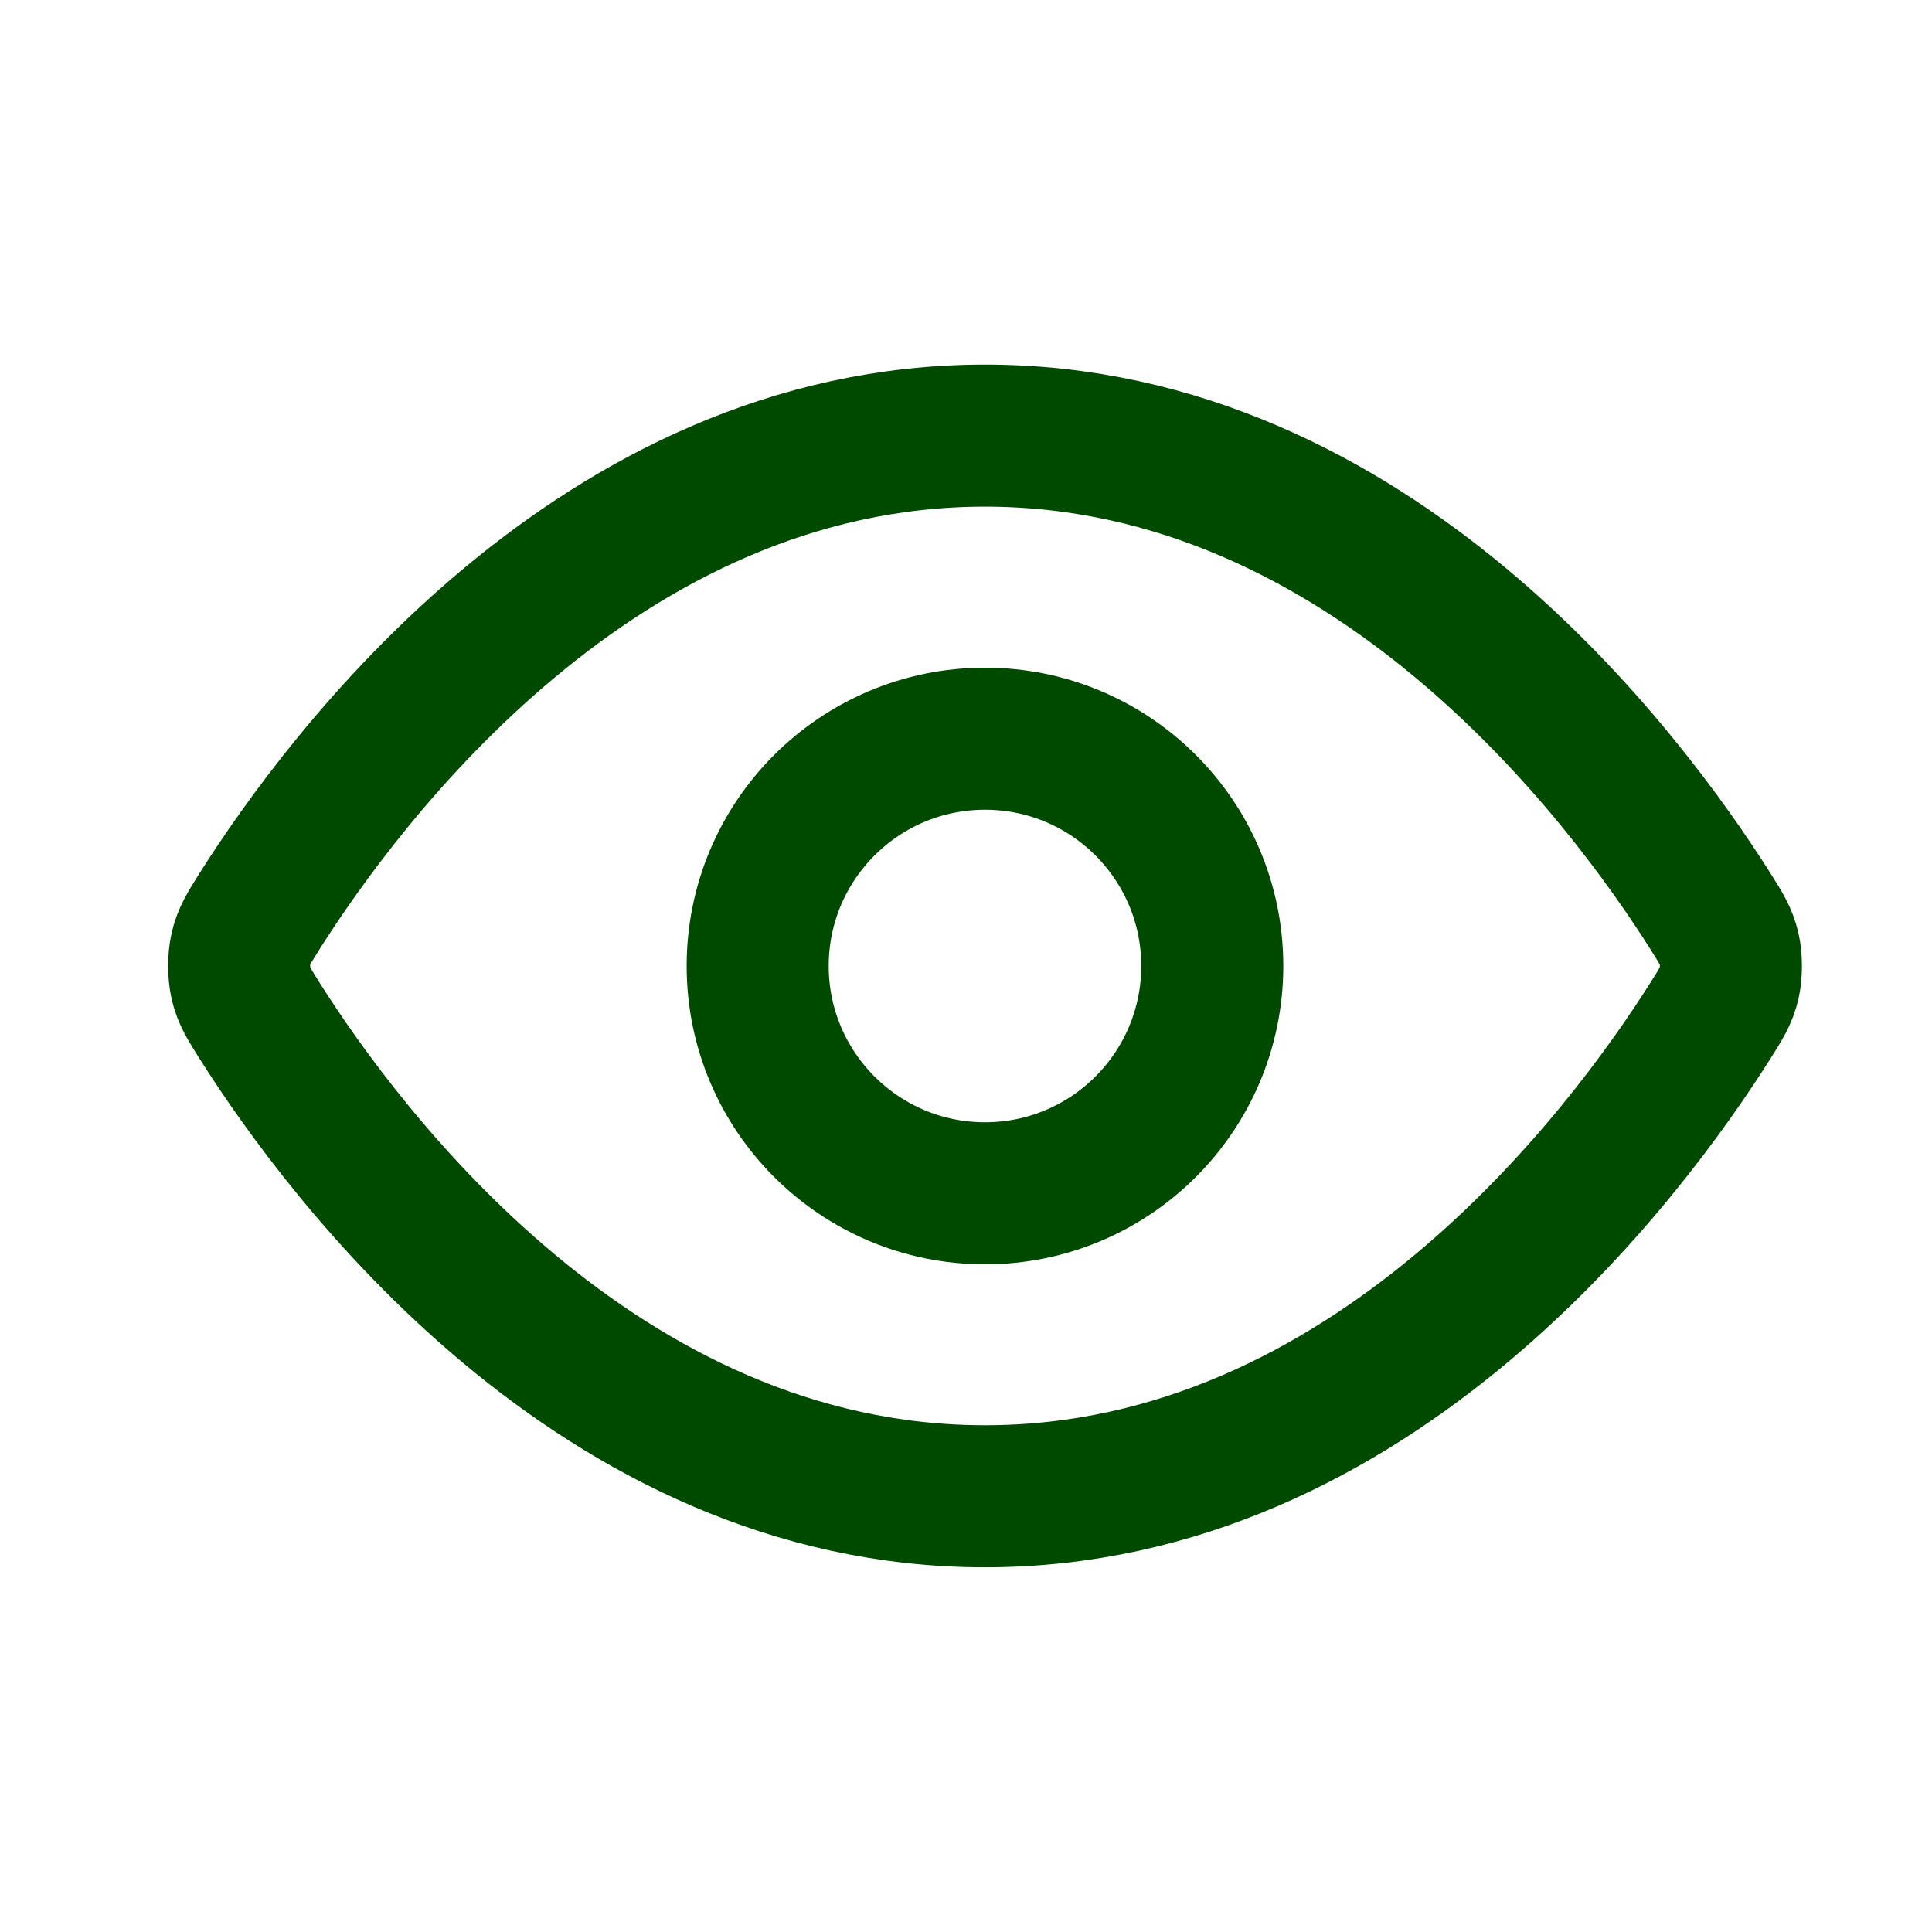
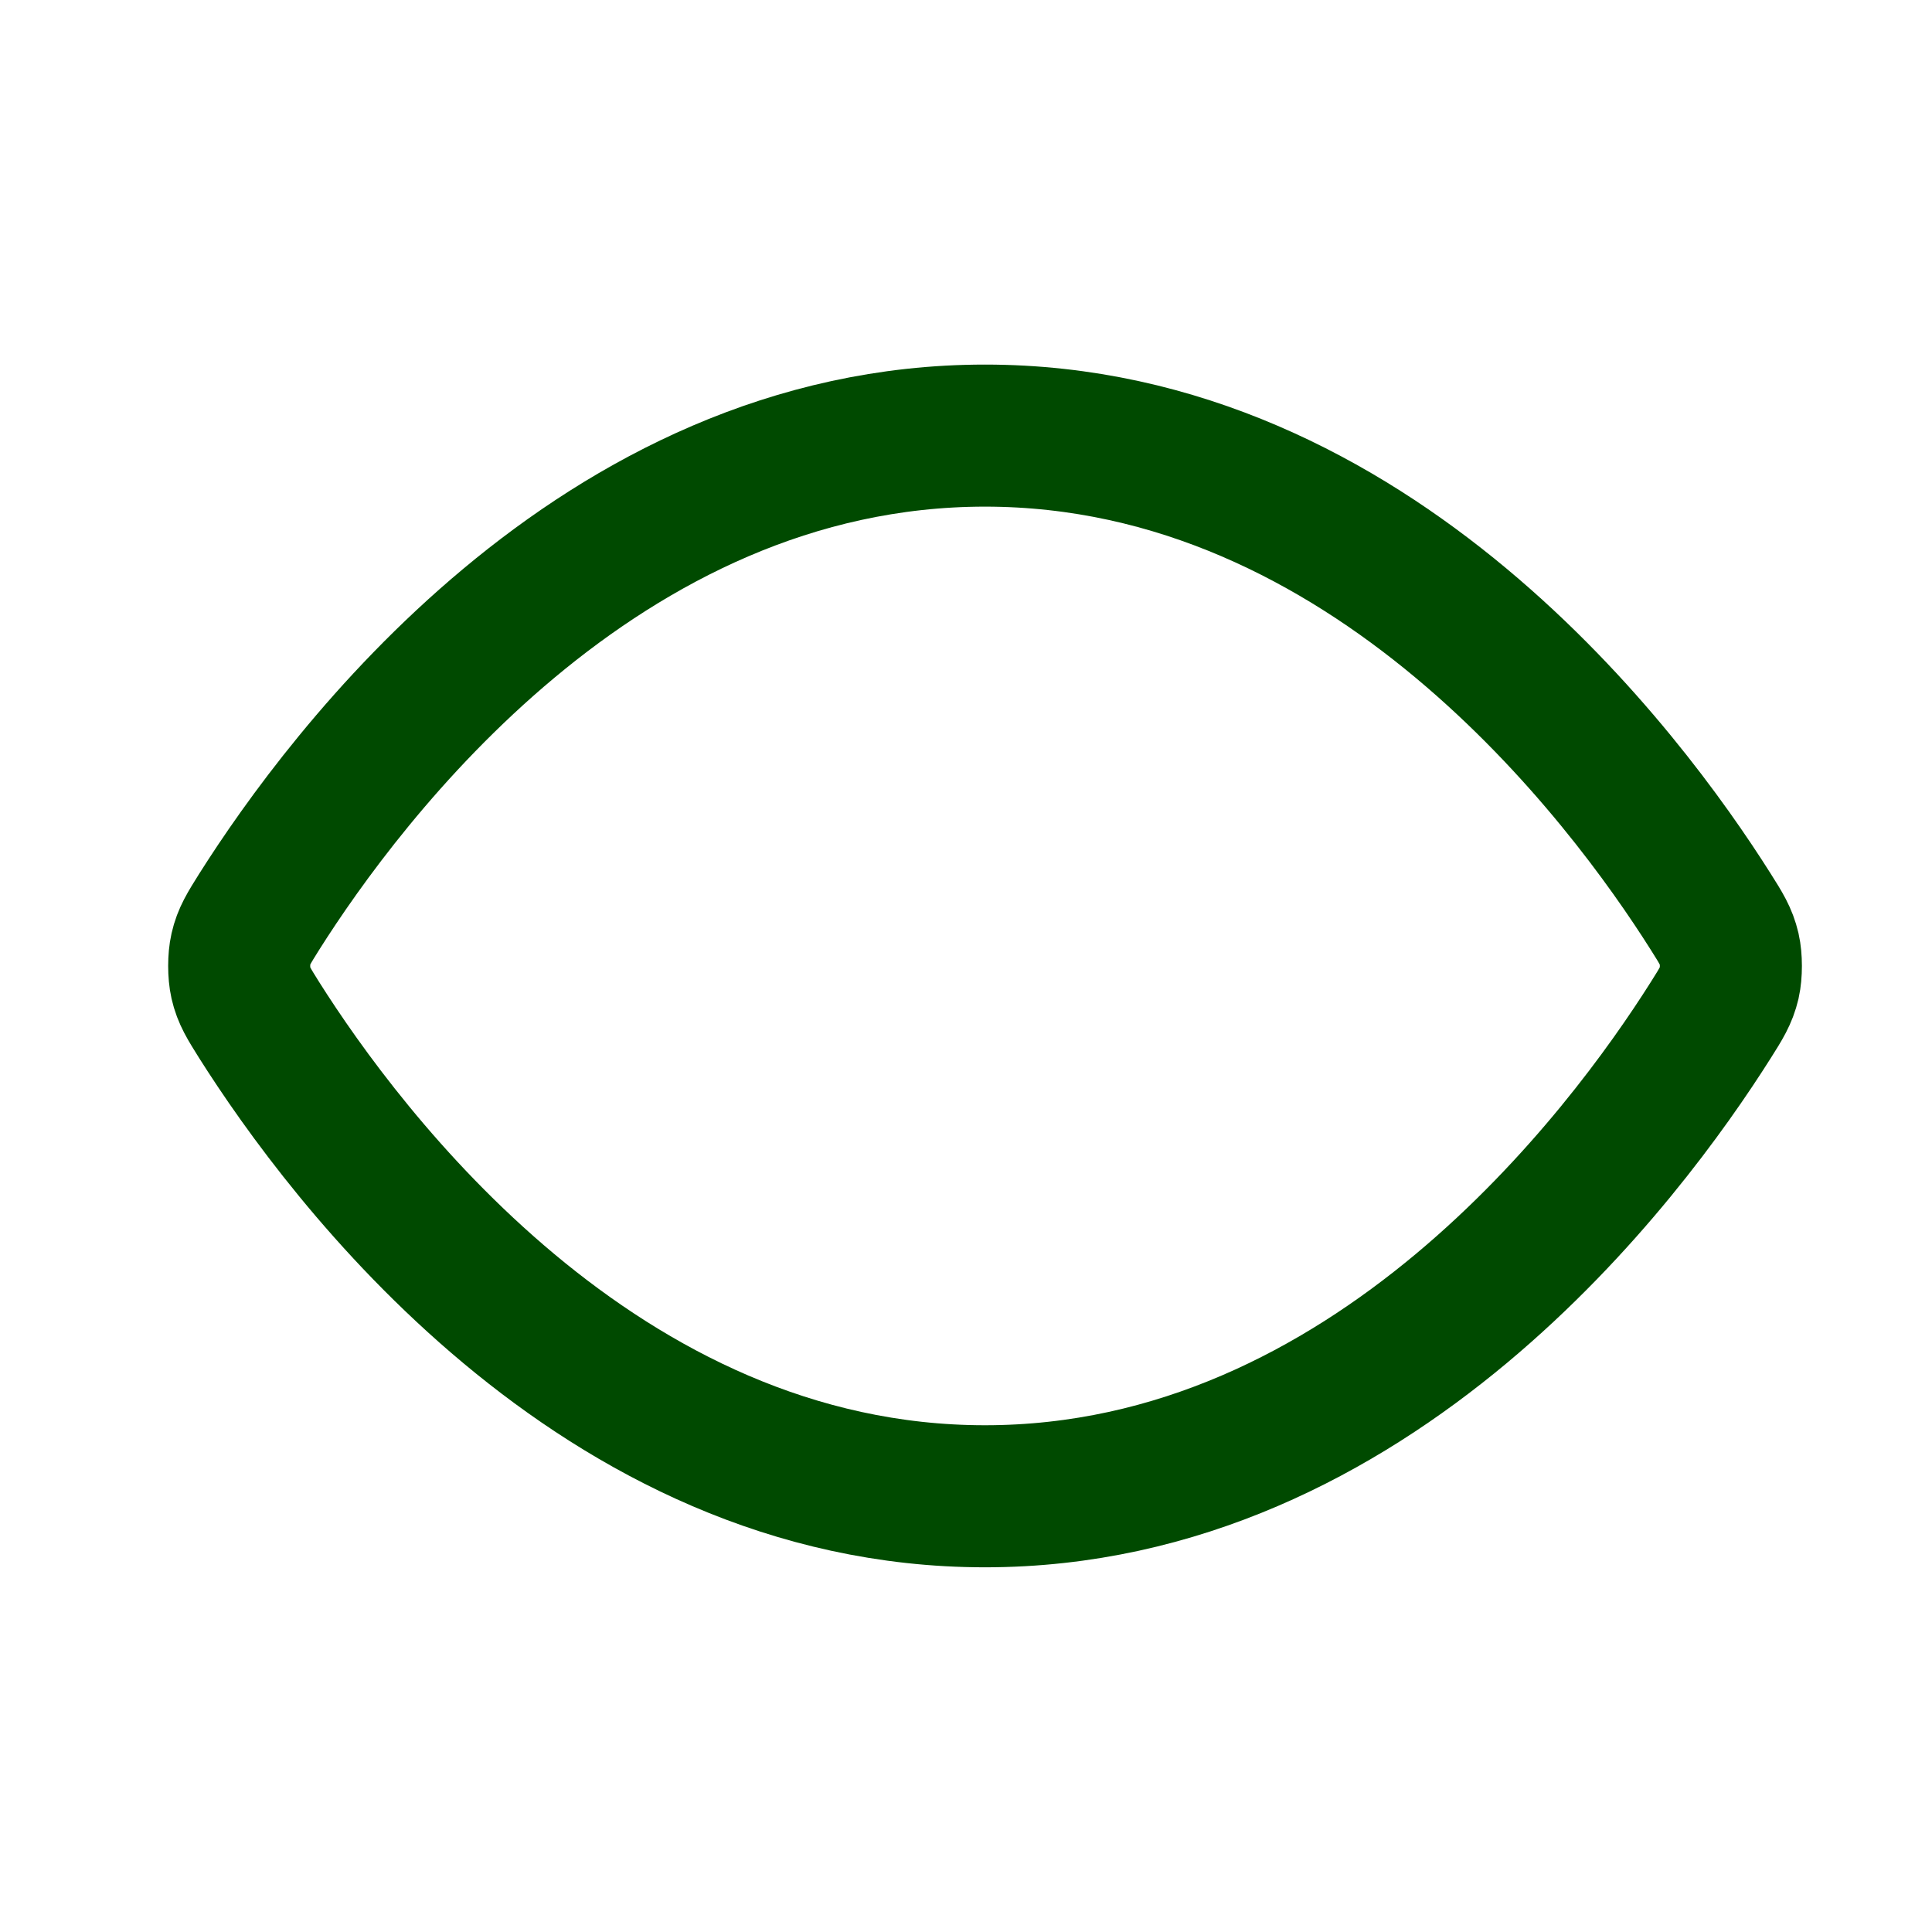
<svg xmlns="http://www.w3.org/2000/svg" width="17" height="17" viewBox="0 0 17 17" fill="none">
  <path d="M2.28 8.975C2.19 8.831 2.144 8.759 2.119 8.649C2.1 8.565 2.1 8.434 2.119 8.351C2.144 8.24 2.19 8.168 2.28 8.024C3.031 6.836 5.264 3.833 8.667 3.833C12.071 3.833 14.304 6.836 15.054 8.024C15.145 8.168 15.19 8.24 15.216 8.351C15.235 8.434 15.235 8.565 15.216 8.649C15.19 8.759 15.145 8.831 15.054 8.975C14.304 10.163 12.071 13.166 8.667 13.166C5.264 13.166 3.031 10.163 2.28 8.975Z" stroke="#004A00" stroke-width="1.25" stroke-linecap="round" stroke-linejoin="round" />
-   <path d="M8.667 10.5C9.772 10.5 10.667 9.604 10.667 8.5C10.667 7.395 9.772 6.5 8.667 6.5C7.563 6.5 6.667 7.395 6.667 8.5C6.667 9.604 7.563 10.5 8.667 10.5Z" stroke="#004A00" stroke-width="1.25" stroke-linecap="round" stroke-linejoin="round" />
</svg>